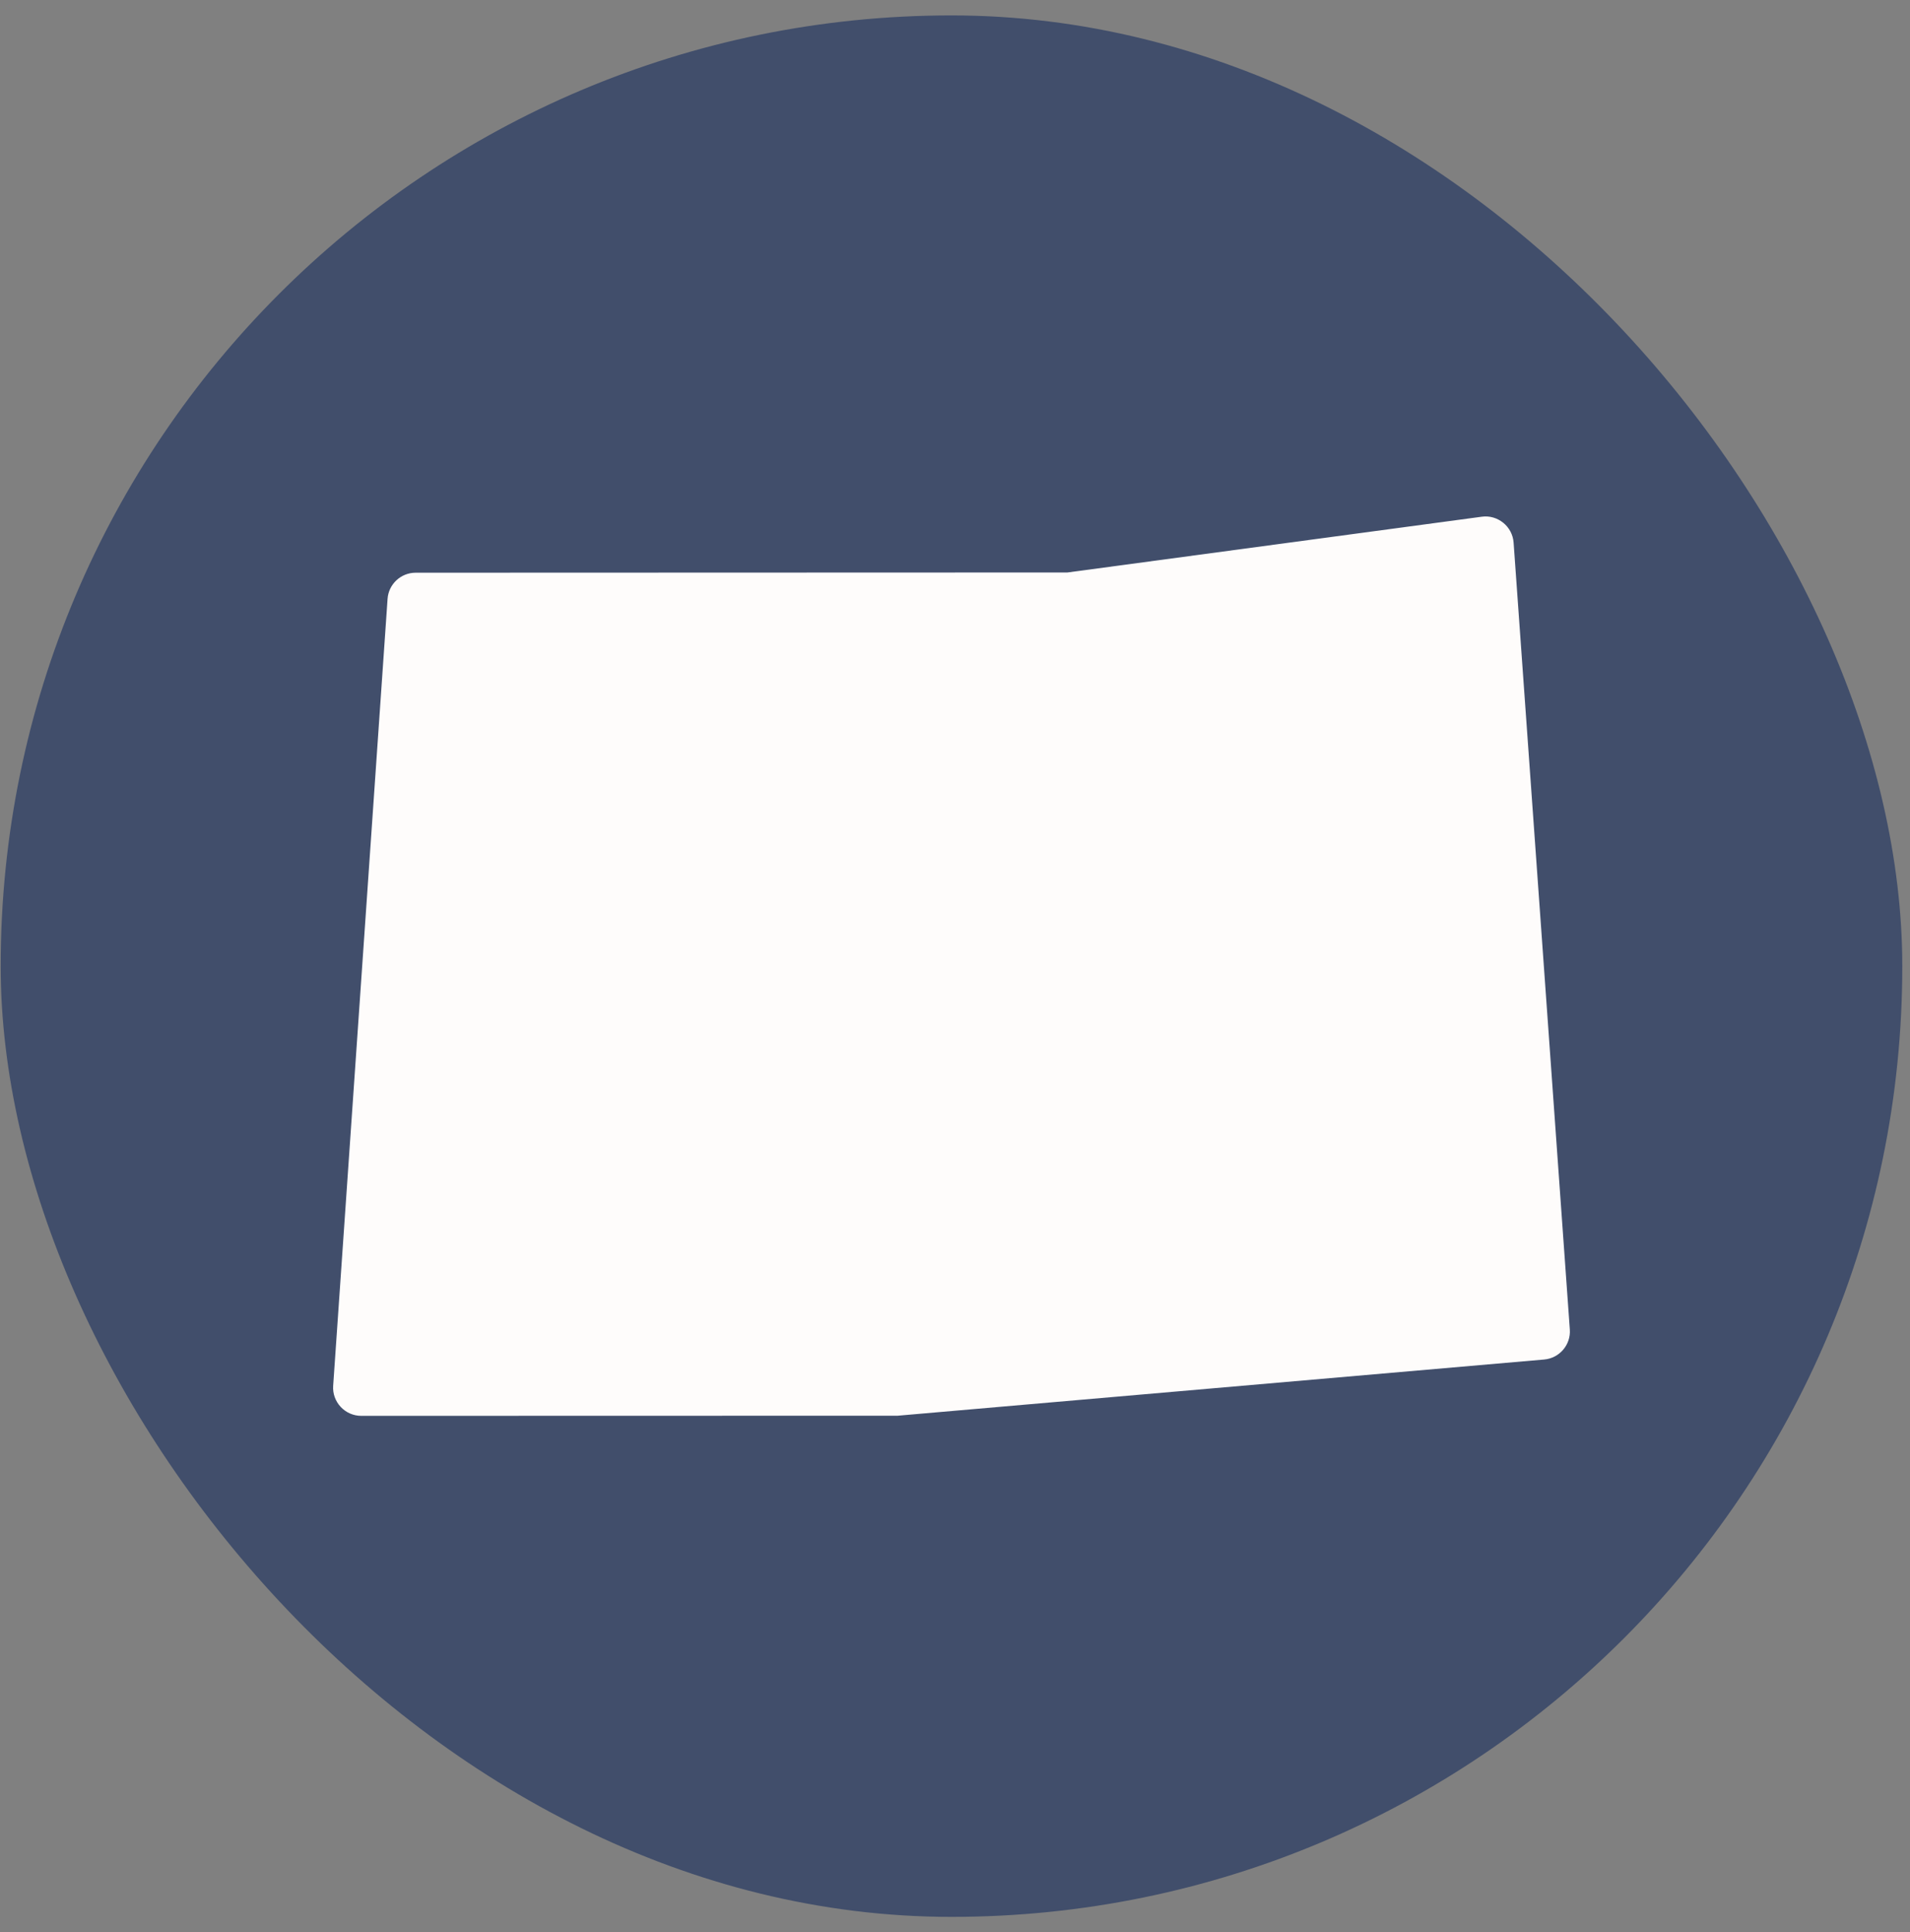
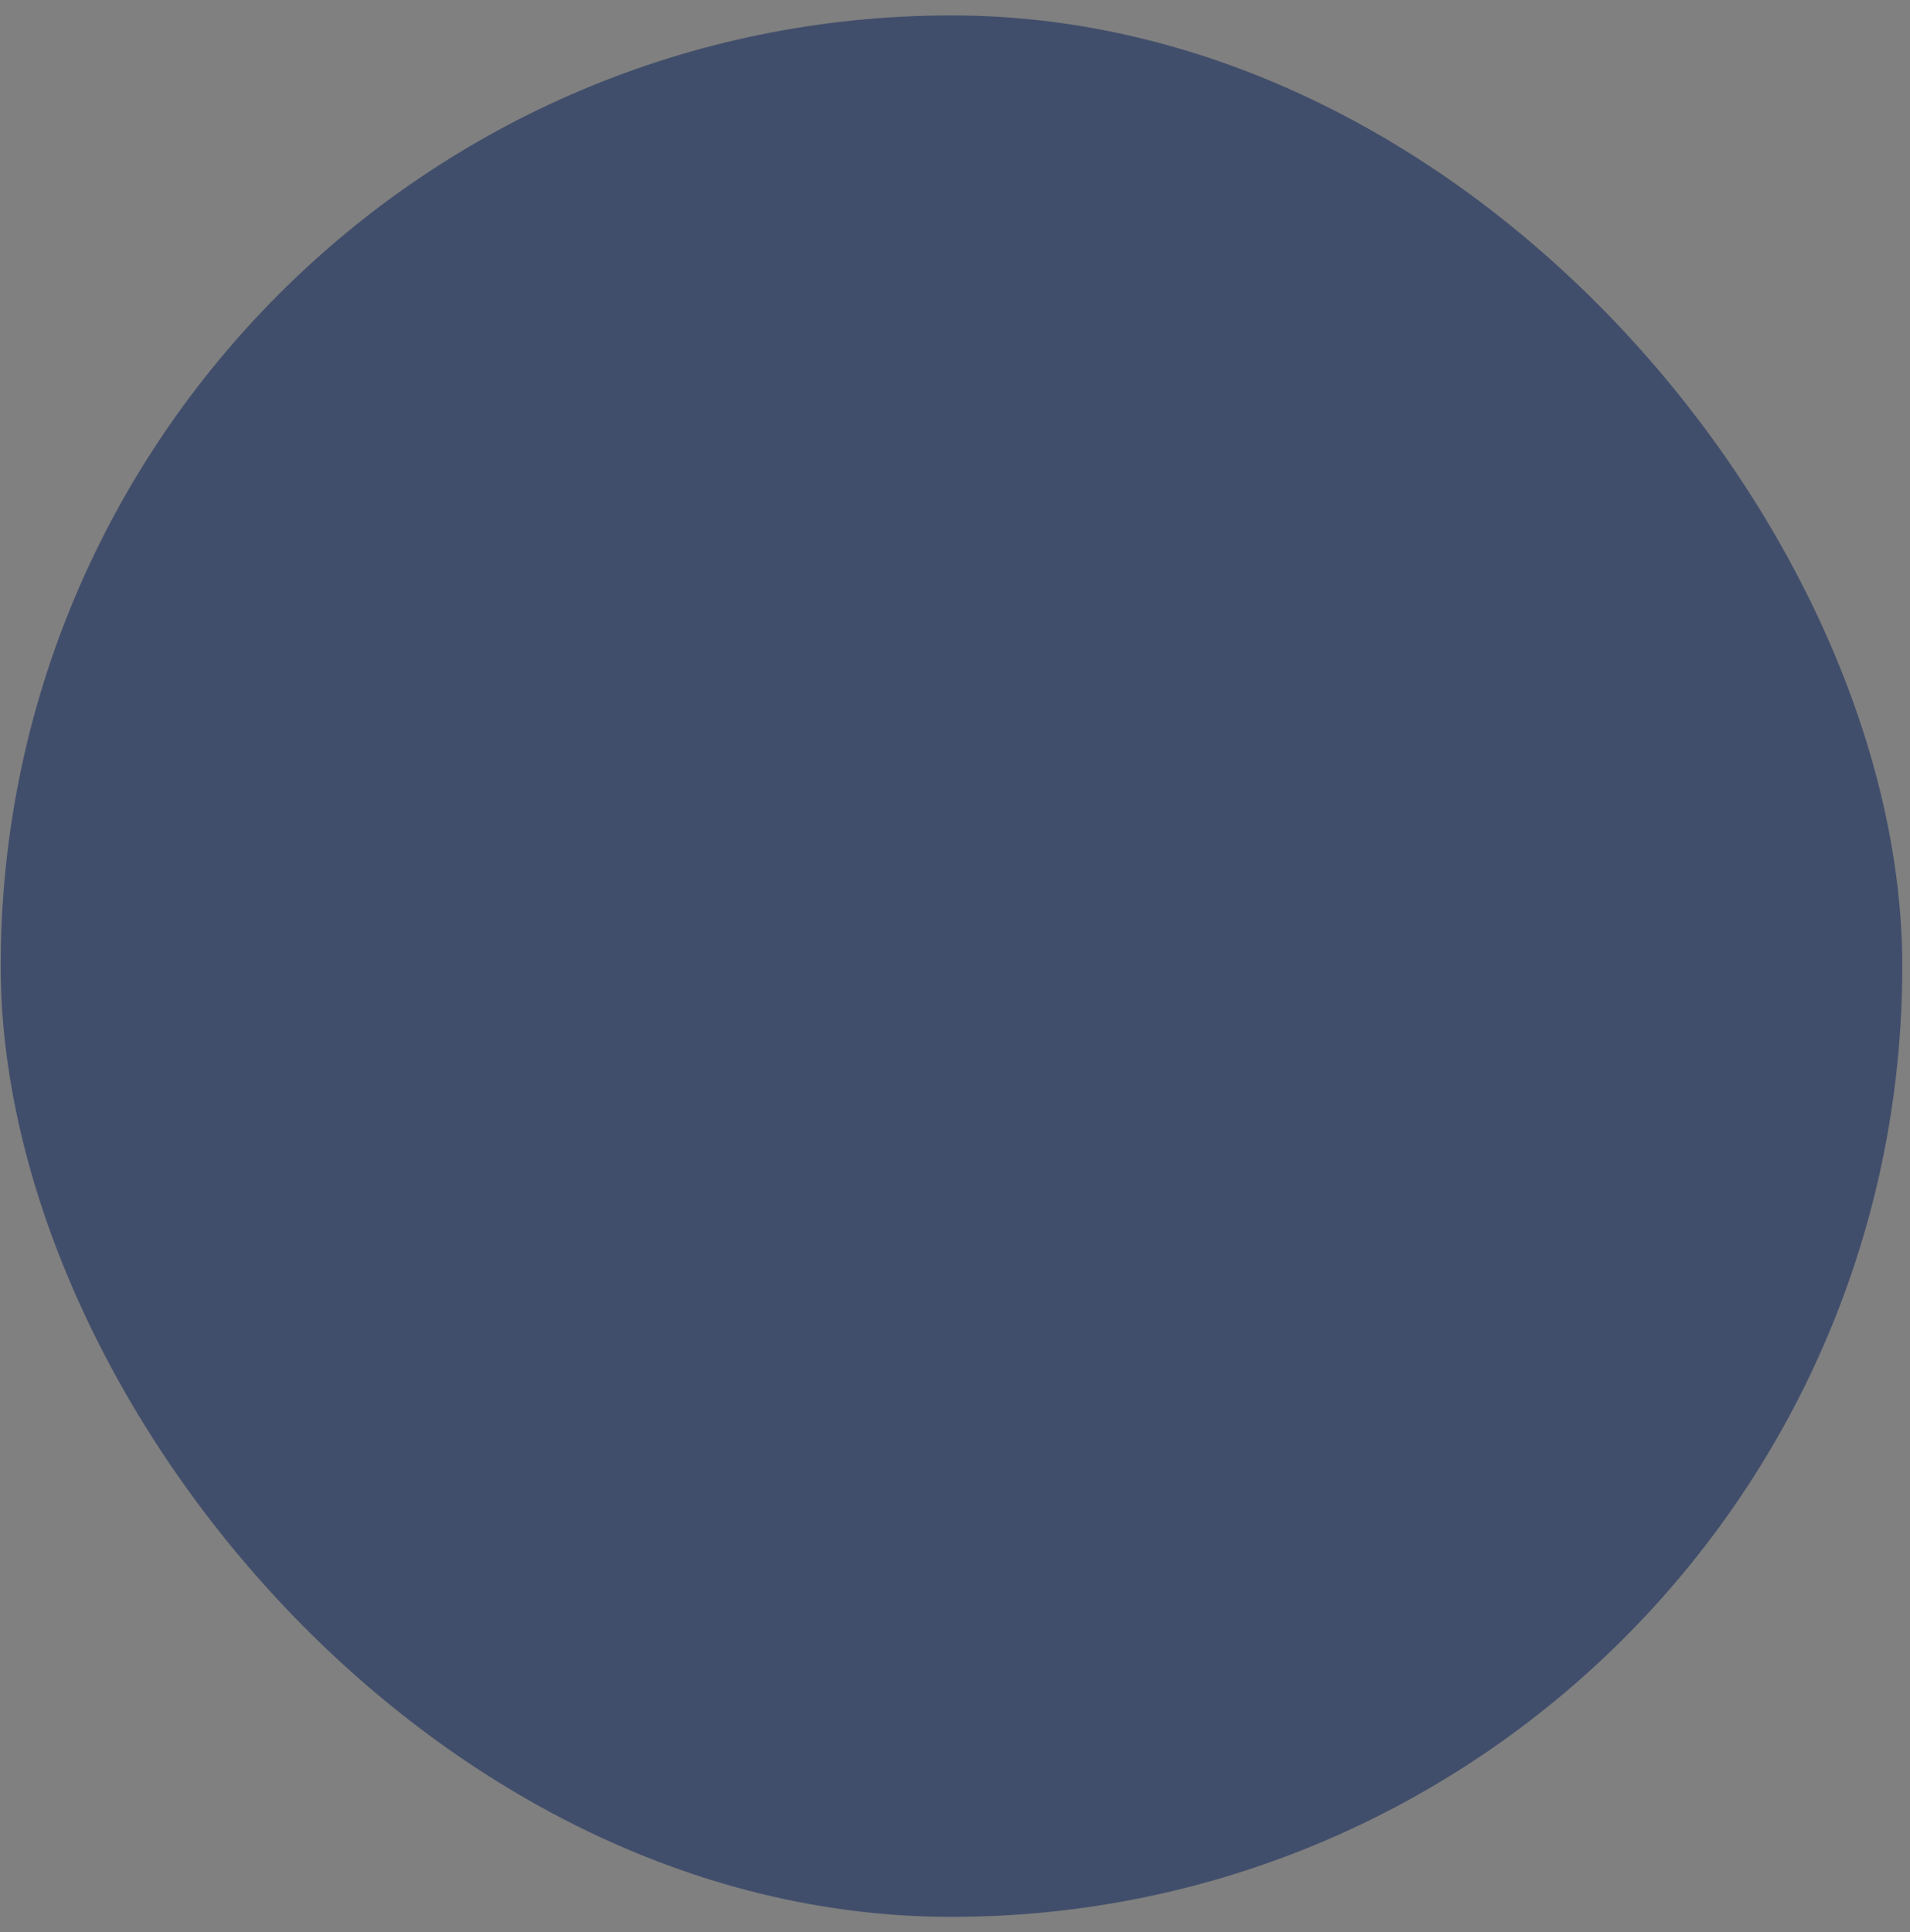
<svg xmlns="http://www.w3.org/2000/svg" width="85" height="86" viewBox="0 0 85 86" fill="none">
  <rect x="0" y="0" width="85" height="86" fill="#808080" stroke="none" />
  <rect x="0.03" y="0.686" width="84.627" height="84.627" rx="42.314" fill="#414E6B" />
-   <path d="M16.075 63.014C15.727 63.014 15.397 62.868 15.162 62.616C14.925 62.361 14.802 62.023 14.827 61.675L17.248 26.652C17.294 25.999 17.839 25.489 18.497 25.489L47.504 25.479L65.943 22.997C66.286 22.949 66.629 23.049 66.899 23.267C67.167 23.485 67.334 23.802 67.359 24.148L69.861 59.171C69.911 59.851 69.401 60.447 68.72 60.507L39.951 63.008L16.075 63.014Z" fill="#FEFCFB" />
</svg>